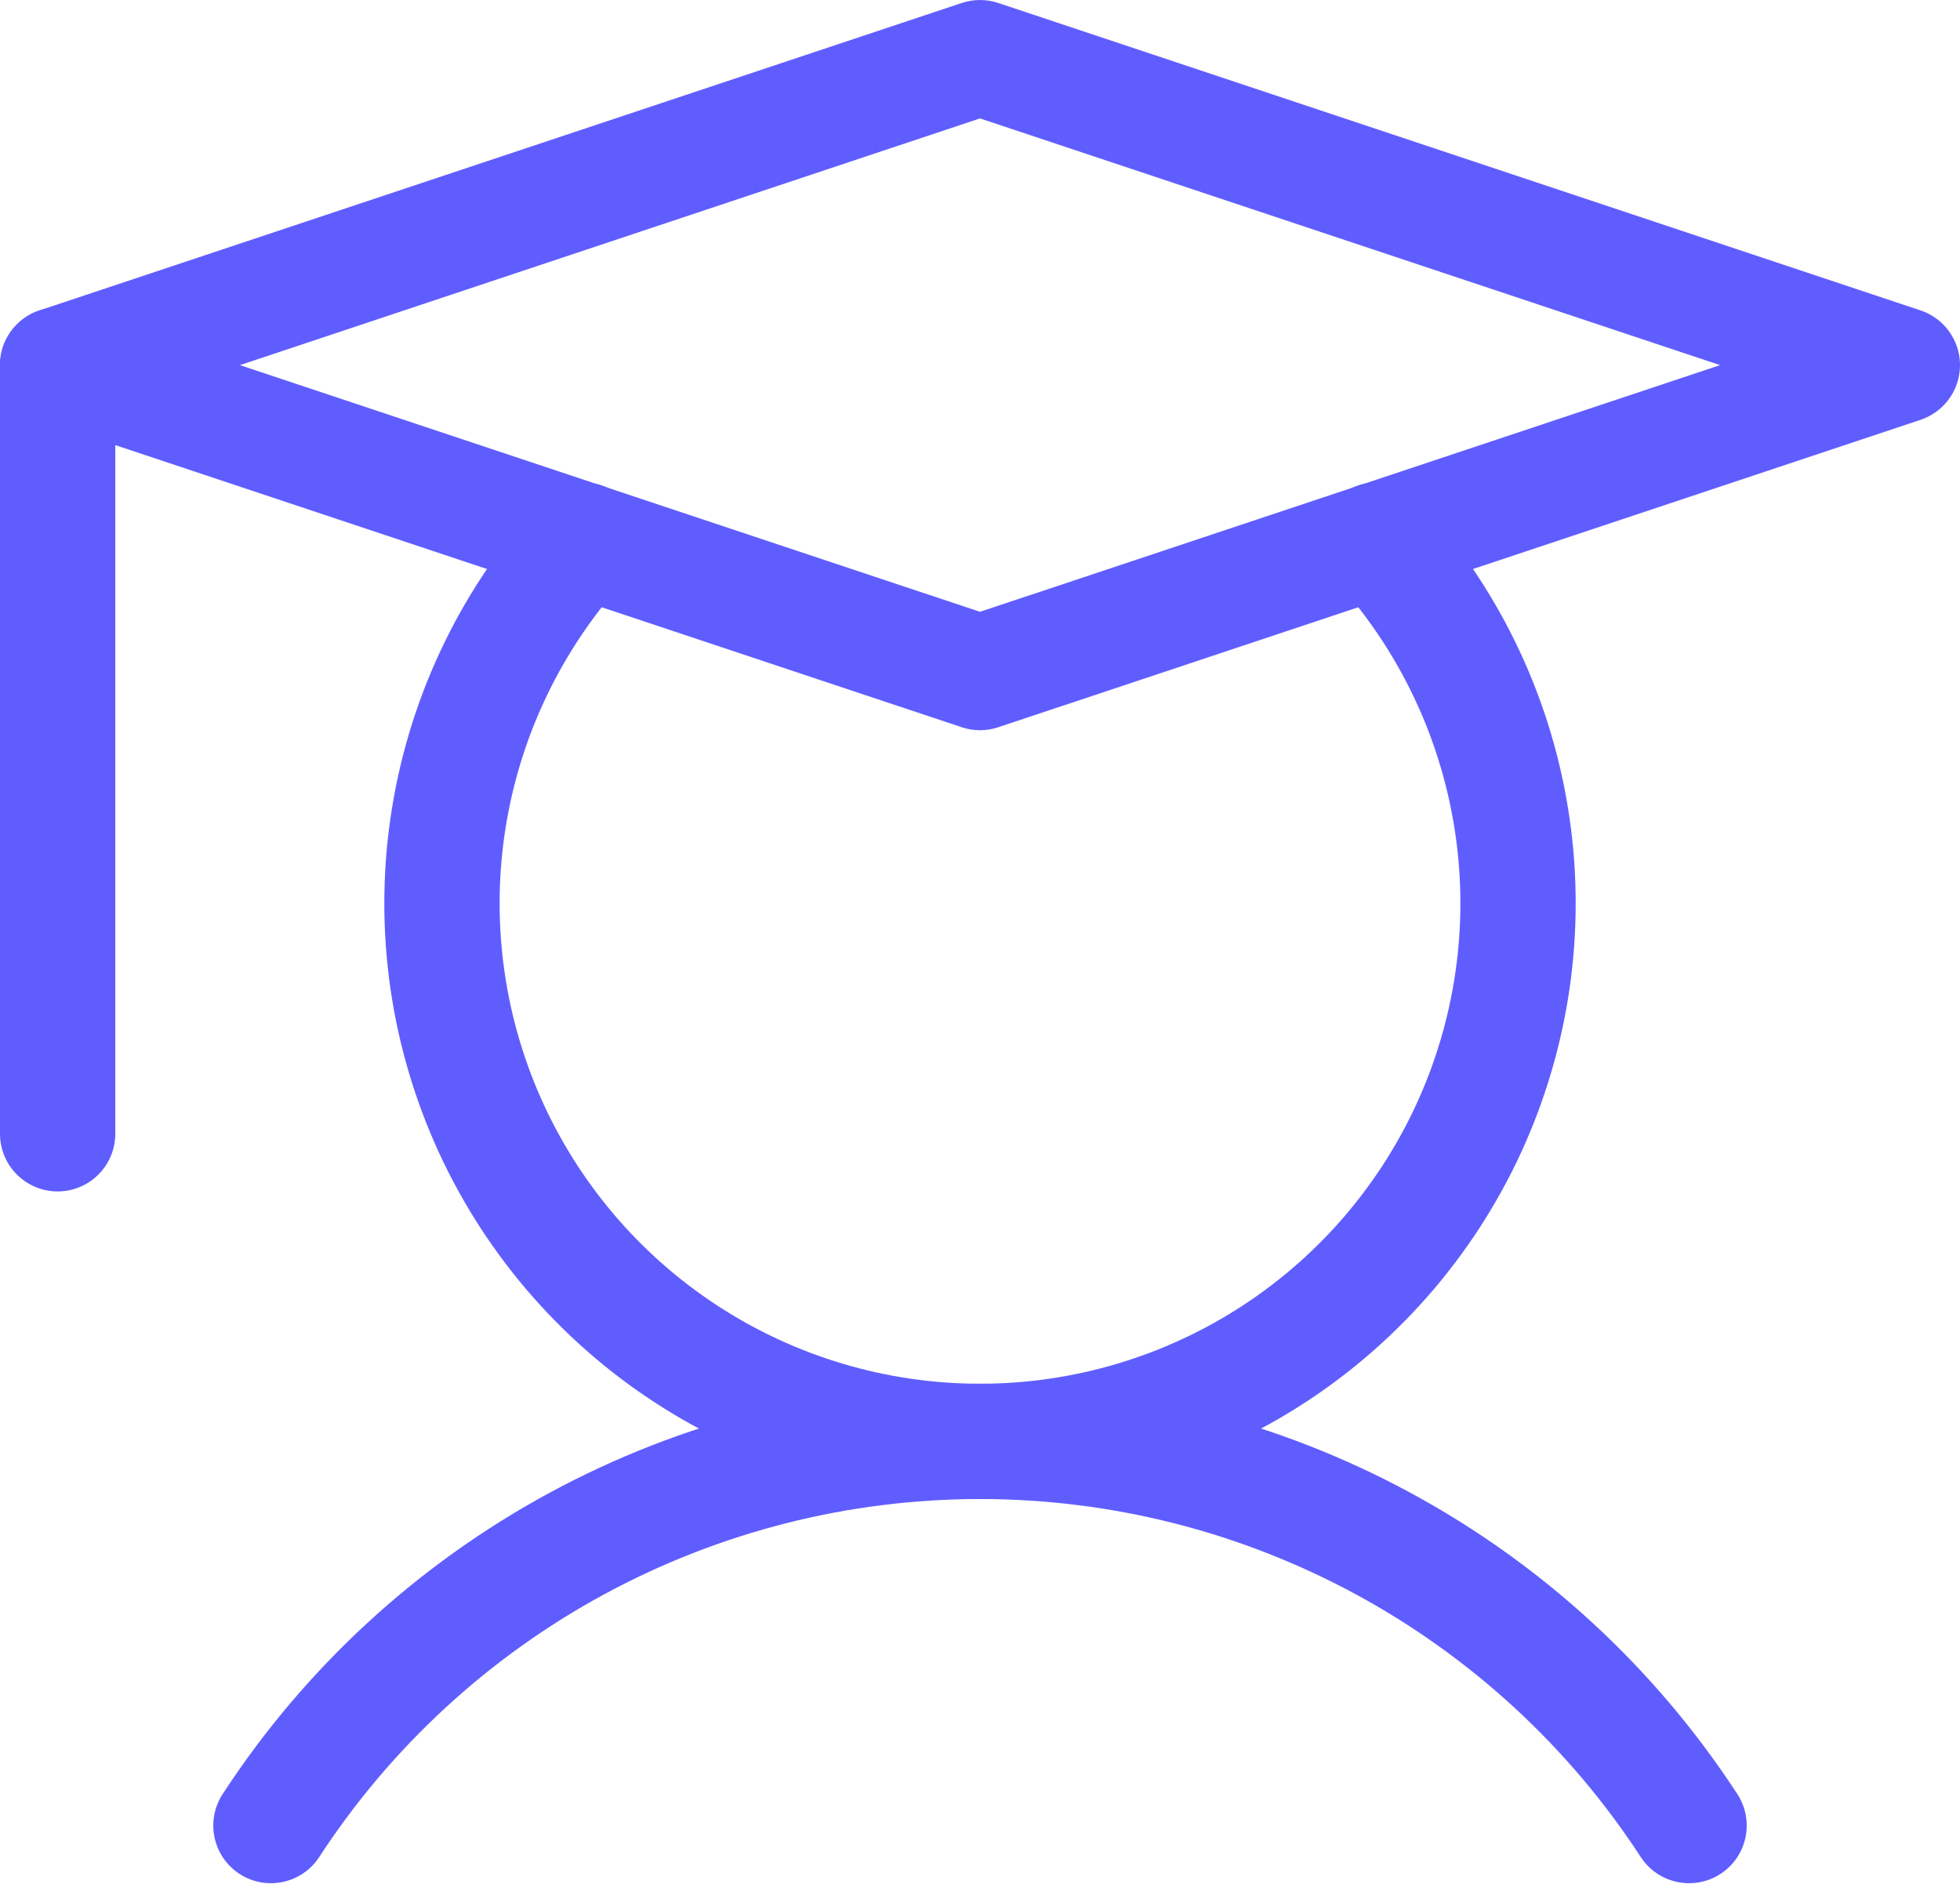
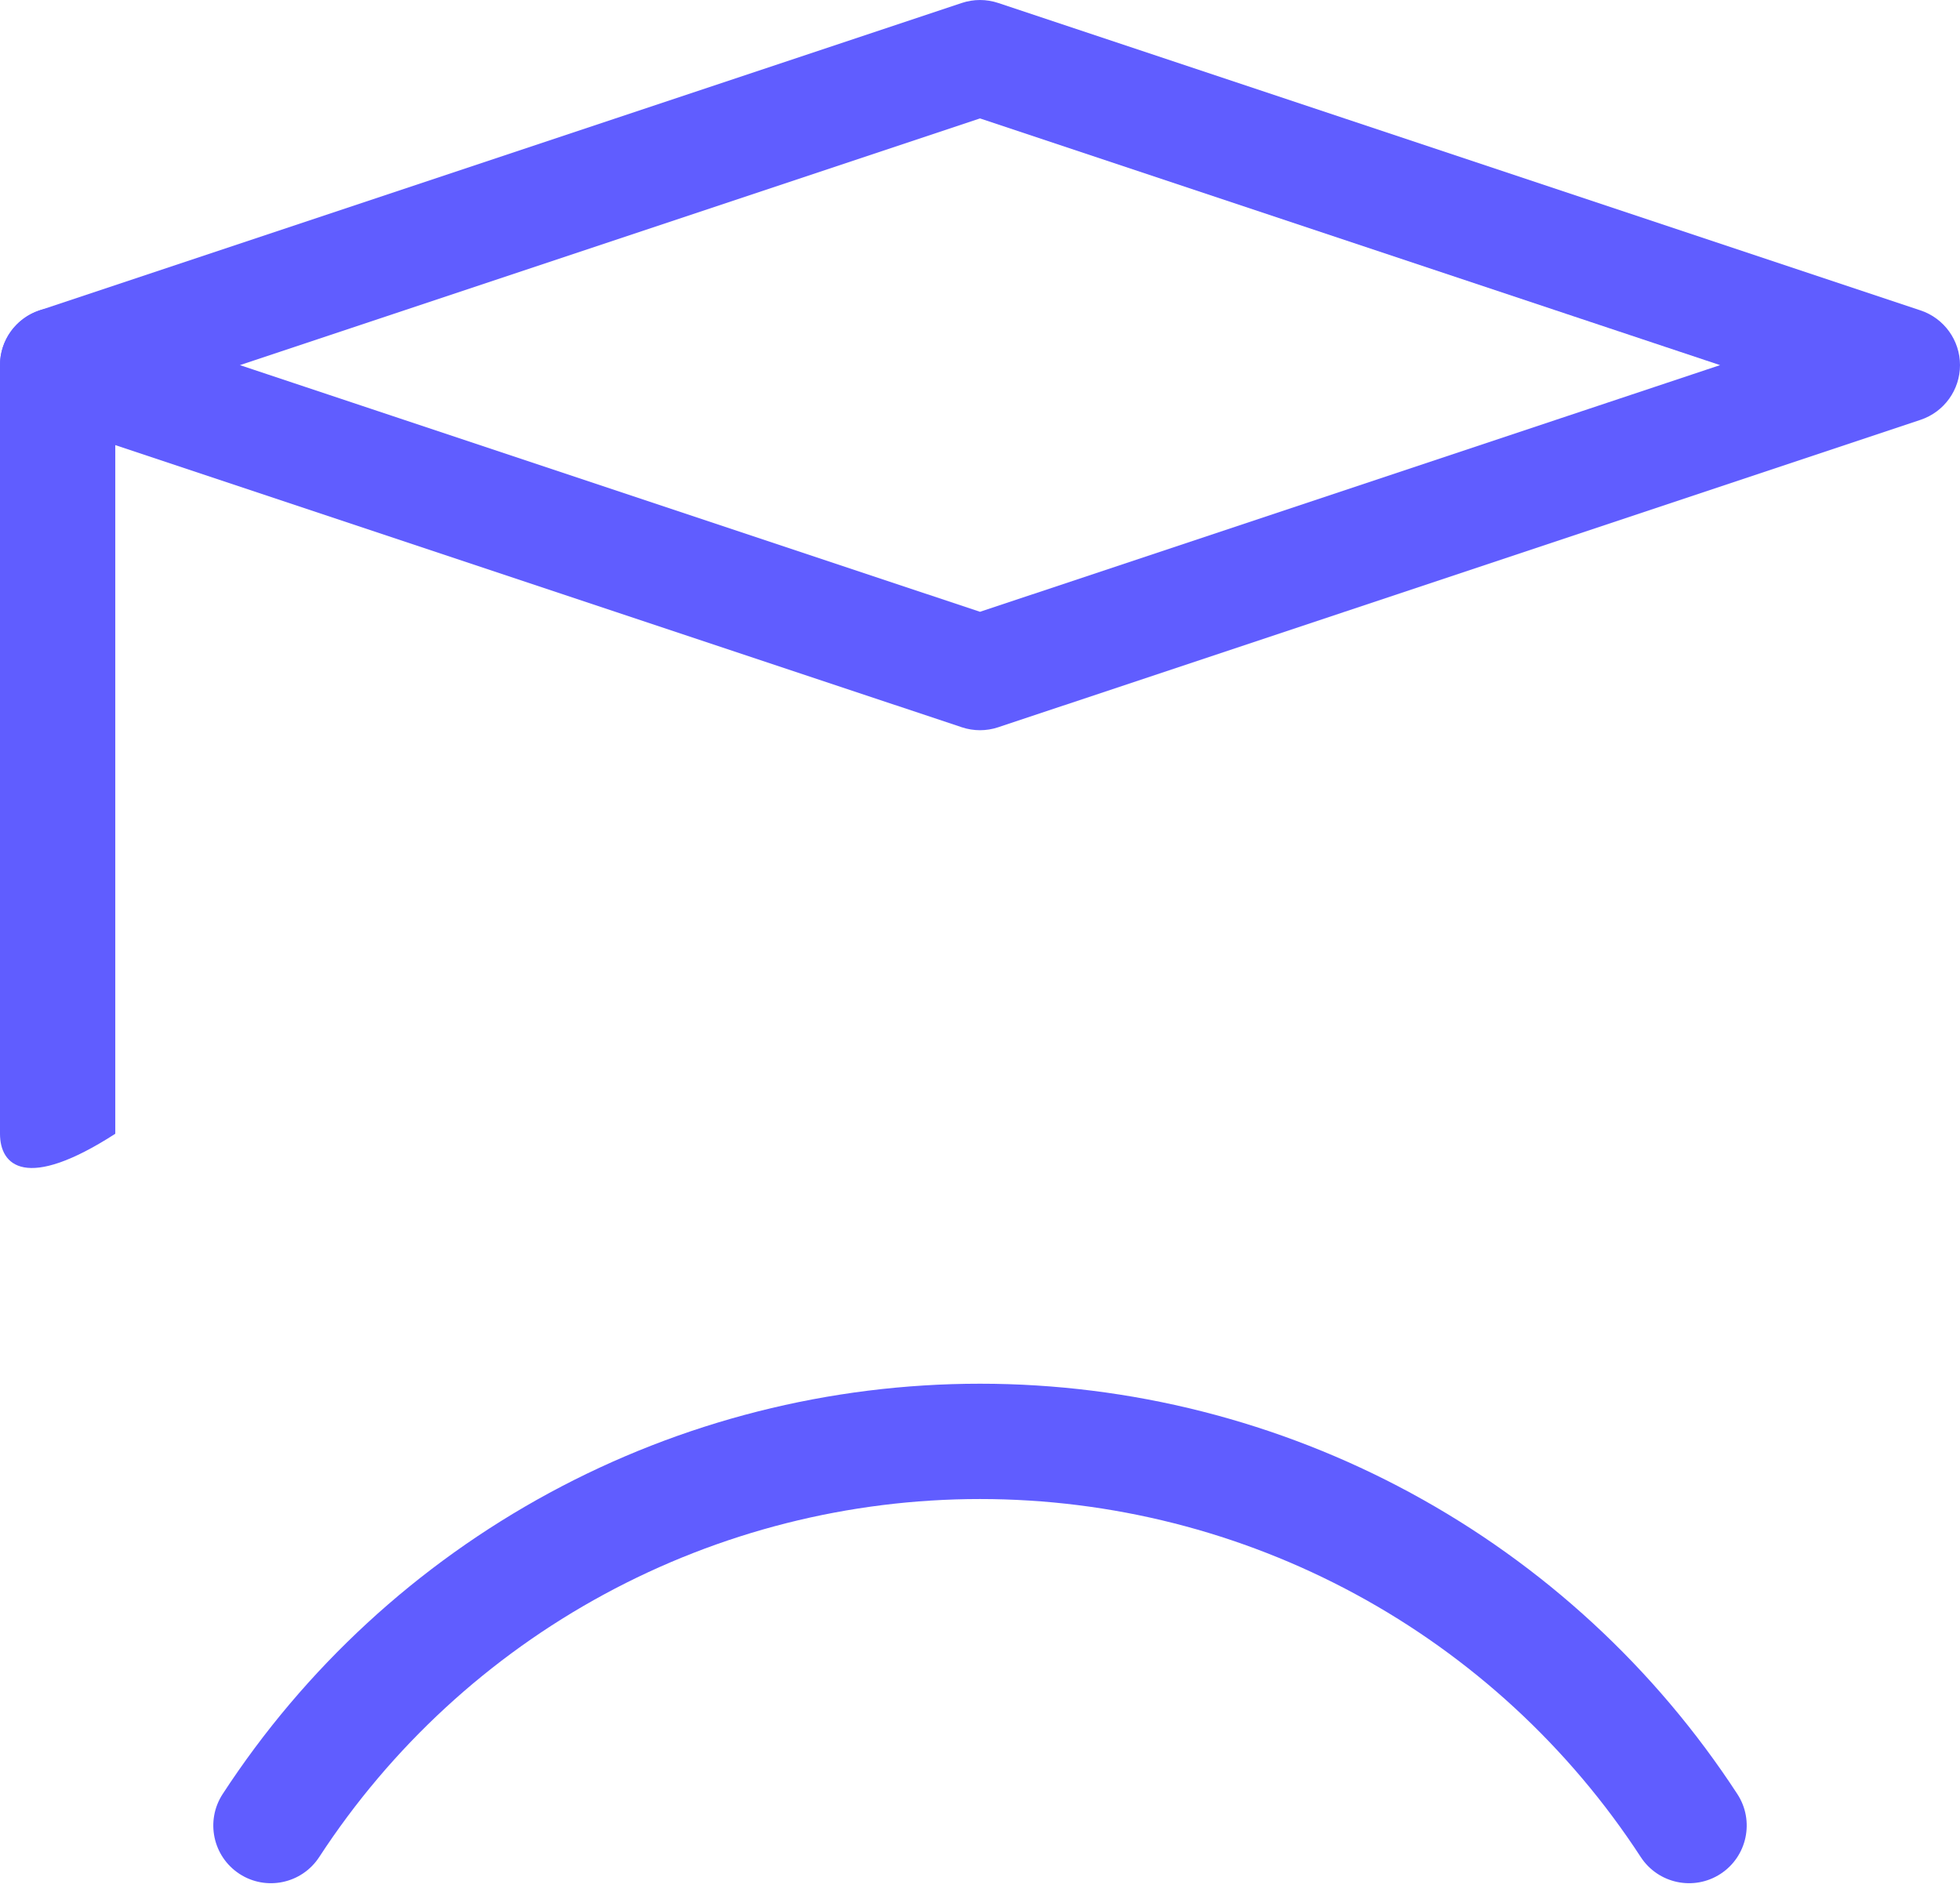
<svg xmlns="http://www.w3.org/2000/svg" width="60" height="58" viewBox="0 0 60 58" fill="none">
-   <path fill-rule="evenodd" clip-rule="evenodd" d="M1.765 9.412C2.739 9.412 3.529 10.202 3.529 11.177V34.706C3.529 35.681 2.739 36.471 1.765 36.471C0.79 36.471 0 35.681 0 34.706V11.177C0 10.202 0.79 9.412 1.765 9.412Z" fill="#605DFF" />
+   <path fill-rule="evenodd" clip-rule="evenodd" d="M1.765 9.412C2.739 9.412 3.529 10.202 3.529 11.177V34.706C0.79 36.471 0 35.681 0 34.706V11.177C0 10.202 0.79 9.412 1.765 9.412Z" fill="#605DFF" />
  <path fill-rule="evenodd" clip-rule="evenodd" d="M30 45.887C25.983 45.887 22.029 46.889 18.497 48.803C14.965 50.716 11.966 53.481 9.772 56.846C9.24 57.662 8.147 57.893 7.33 57.361C6.514 56.828 6.284 55.735 6.816 54.918C9.33 51.061 12.768 47.893 16.816 45.7C20.864 43.506 25.396 42.357 30 42.357C34.604 42.357 39.136 43.506 43.184 45.7C47.233 47.893 50.669 51.061 53.184 54.918C53.717 55.735 53.486 56.828 52.67 57.361C51.853 57.893 50.76 57.662 50.227 56.846C48.034 53.481 45.035 50.716 41.503 48.803C37.971 46.889 34.017 45.887 30 45.887Z" fill="#605DFF" />
  <path fill-rule="evenodd" clip-rule="evenodd" d="M29.442 0.091C29.804 -0.03 30.196 -0.03 30.558 0.091L58.793 9.502C59.514 9.743 60 10.417 60 11.177C60 11.936 59.514 12.61 58.793 12.851L30.558 22.262C30.196 22.383 29.804 22.383 29.442 22.262L1.207 12.851C0.486 12.61 0 11.936 0 11.177C0 10.417 0.486 9.743 1.207 9.502L29.442 0.091ZM7.345 11.177L30 18.728L52.655 11.177L30 3.625L7.345 11.177Z" fill="#605DFF" />
-   <path fill-rule="evenodd" clip-rule="evenodd" d="M19.045 15.228C19.764 15.886 19.813 17.002 19.154 17.721C17.227 19.826 15.954 22.445 15.49 25.261C15.026 28.076 15.391 30.966 16.541 33.578C17.69 36.189 19.575 38.41 21.965 39.969C24.355 41.528 27.147 42.358 30 42.358C32.853 42.358 35.645 41.528 38.035 39.969C40.425 38.41 42.31 36.189 43.459 33.578C44.609 30.966 44.974 28.076 44.51 25.261C44.046 22.445 42.773 19.826 40.846 17.721C40.187 17.002 40.236 15.886 40.955 15.228C41.674 14.57 42.79 14.619 43.449 15.338C45.838 17.947 47.417 21.195 47.992 24.687C48.568 28.178 48.115 31.761 46.69 35C45.264 38.238 42.927 40.992 39.964 42.925C37 44.858 33.538 45.887 30 45.887C26.462 45.887 23 44.858 20.036 42.925C17.073 40.992 14.736 38.238 13.31 35C11.885 31.761 11.432 28.178 12.008 24.687C12.583 21.195 14.162 17.947 16.552 15.338C17.21 14.619 18.326 14.57 19.045 15.228Z" fill="#605DFF" />
</svg>